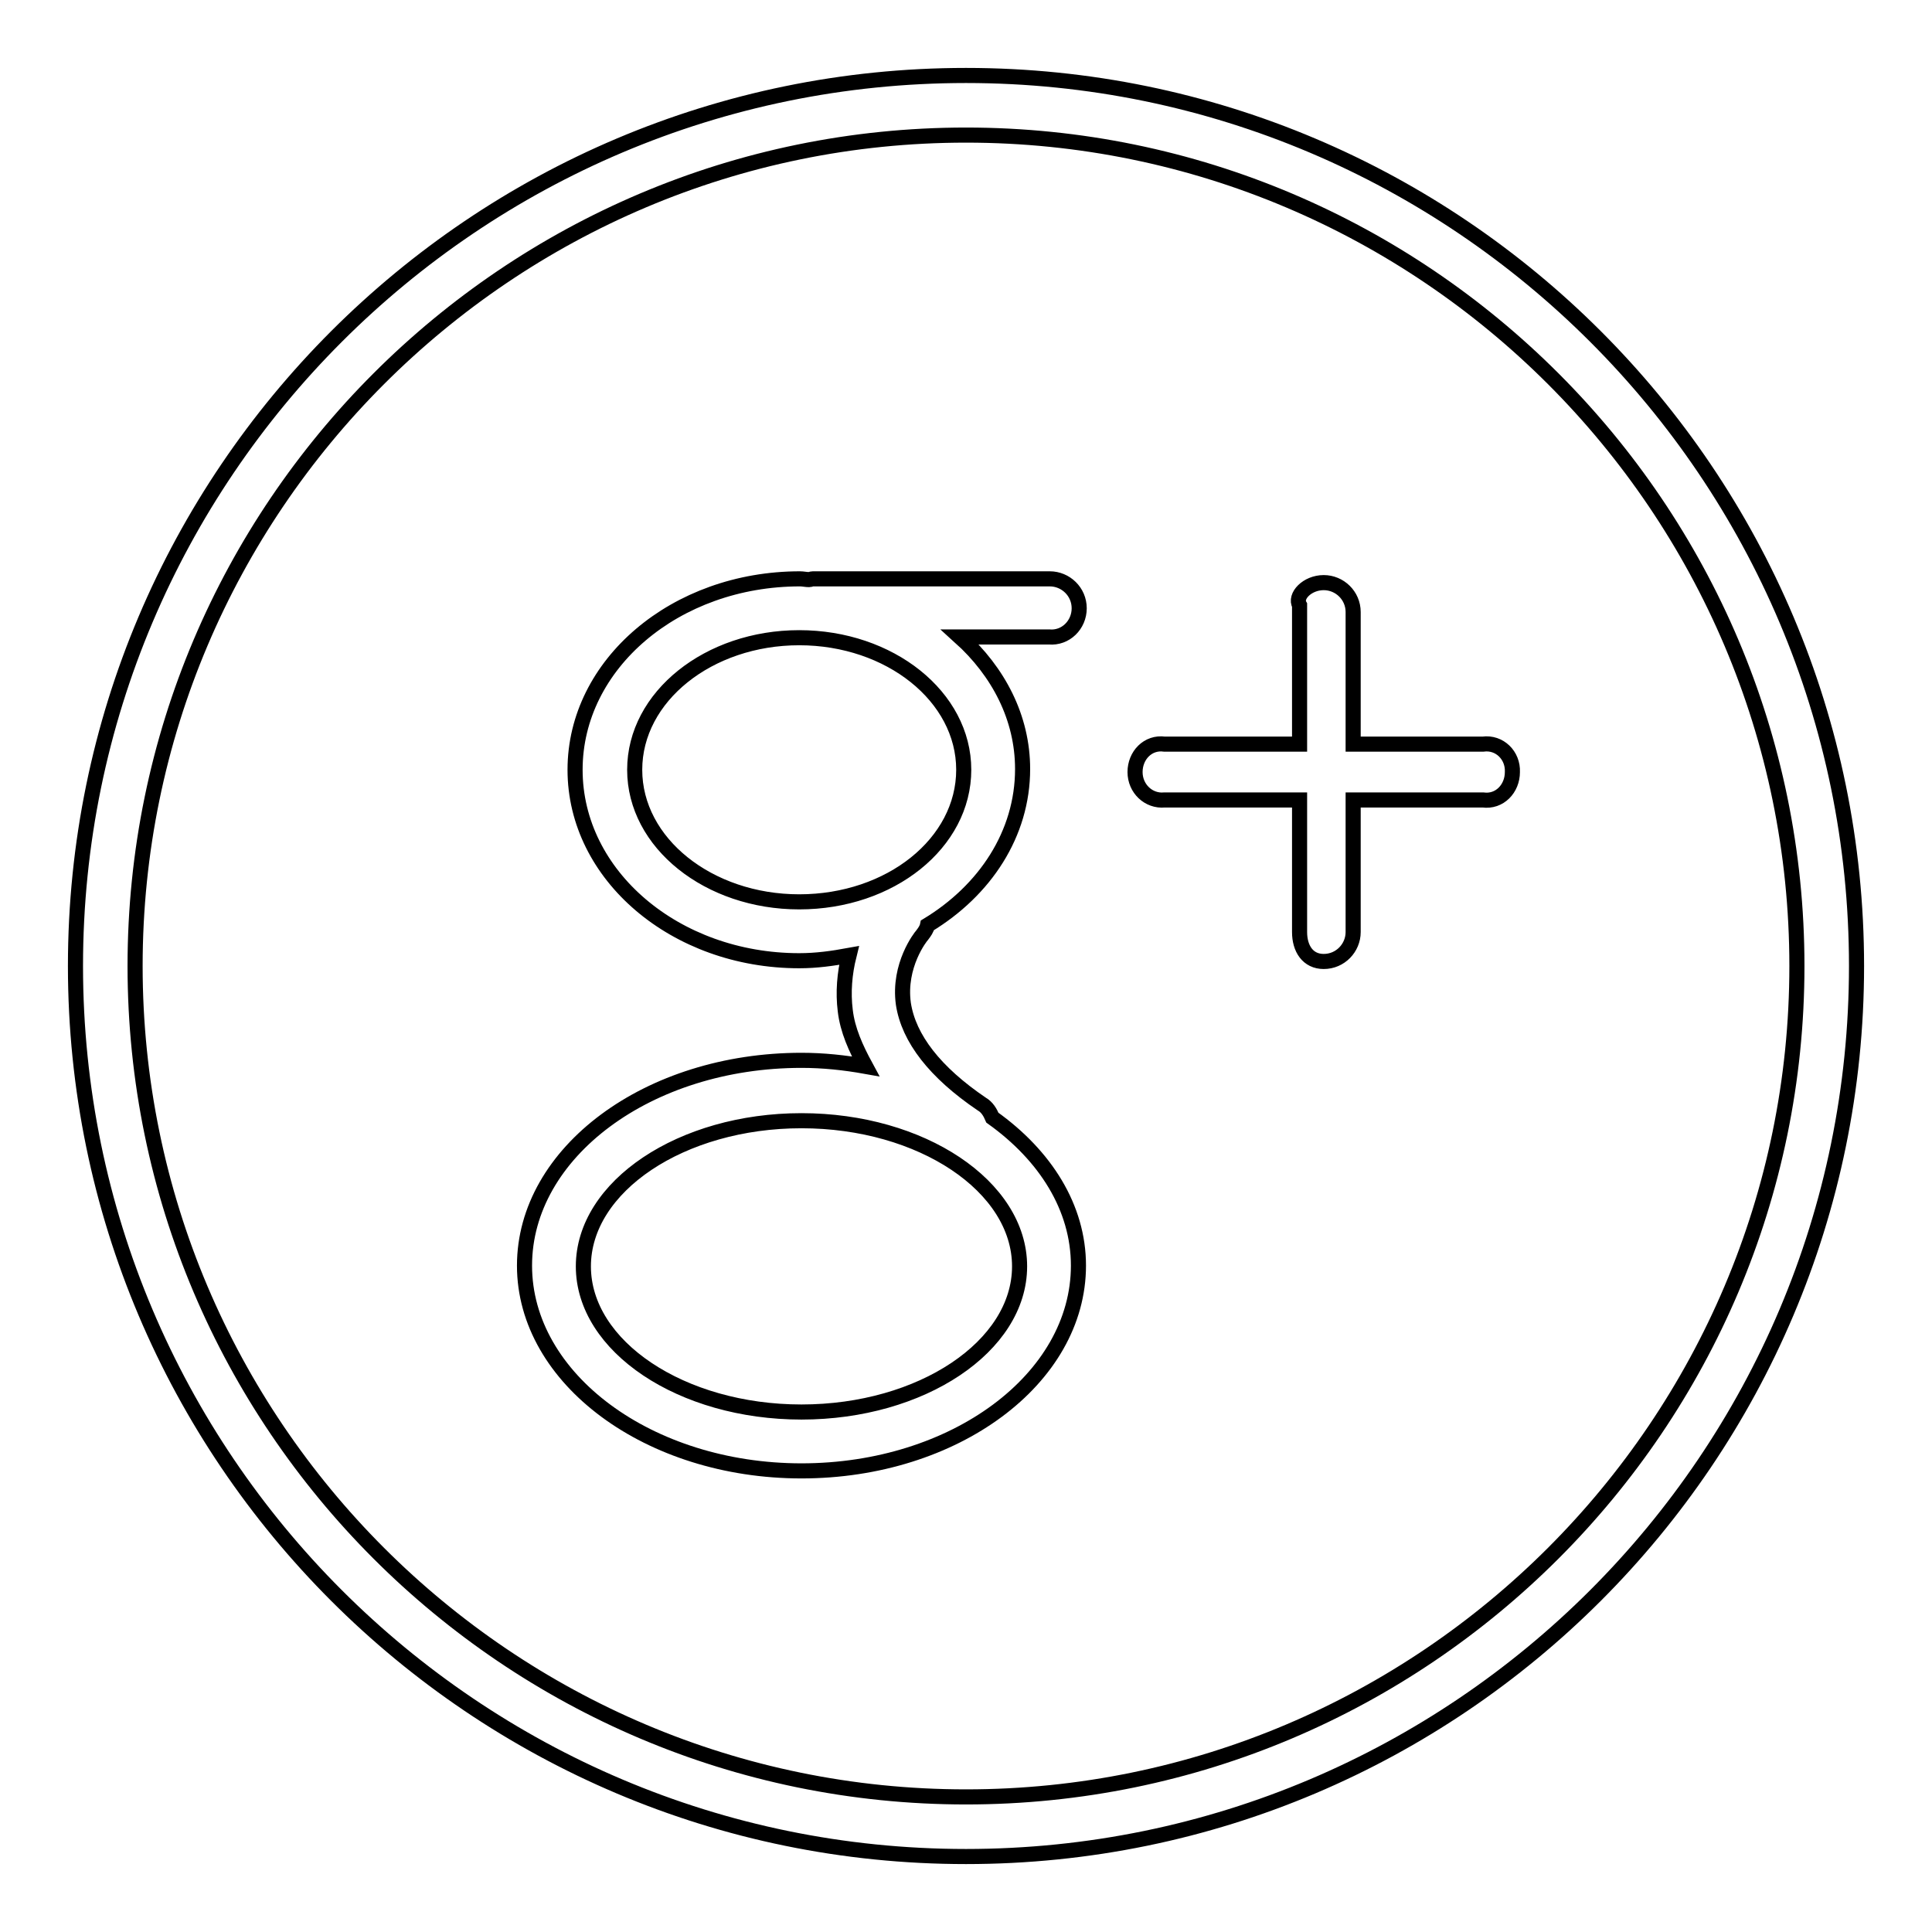
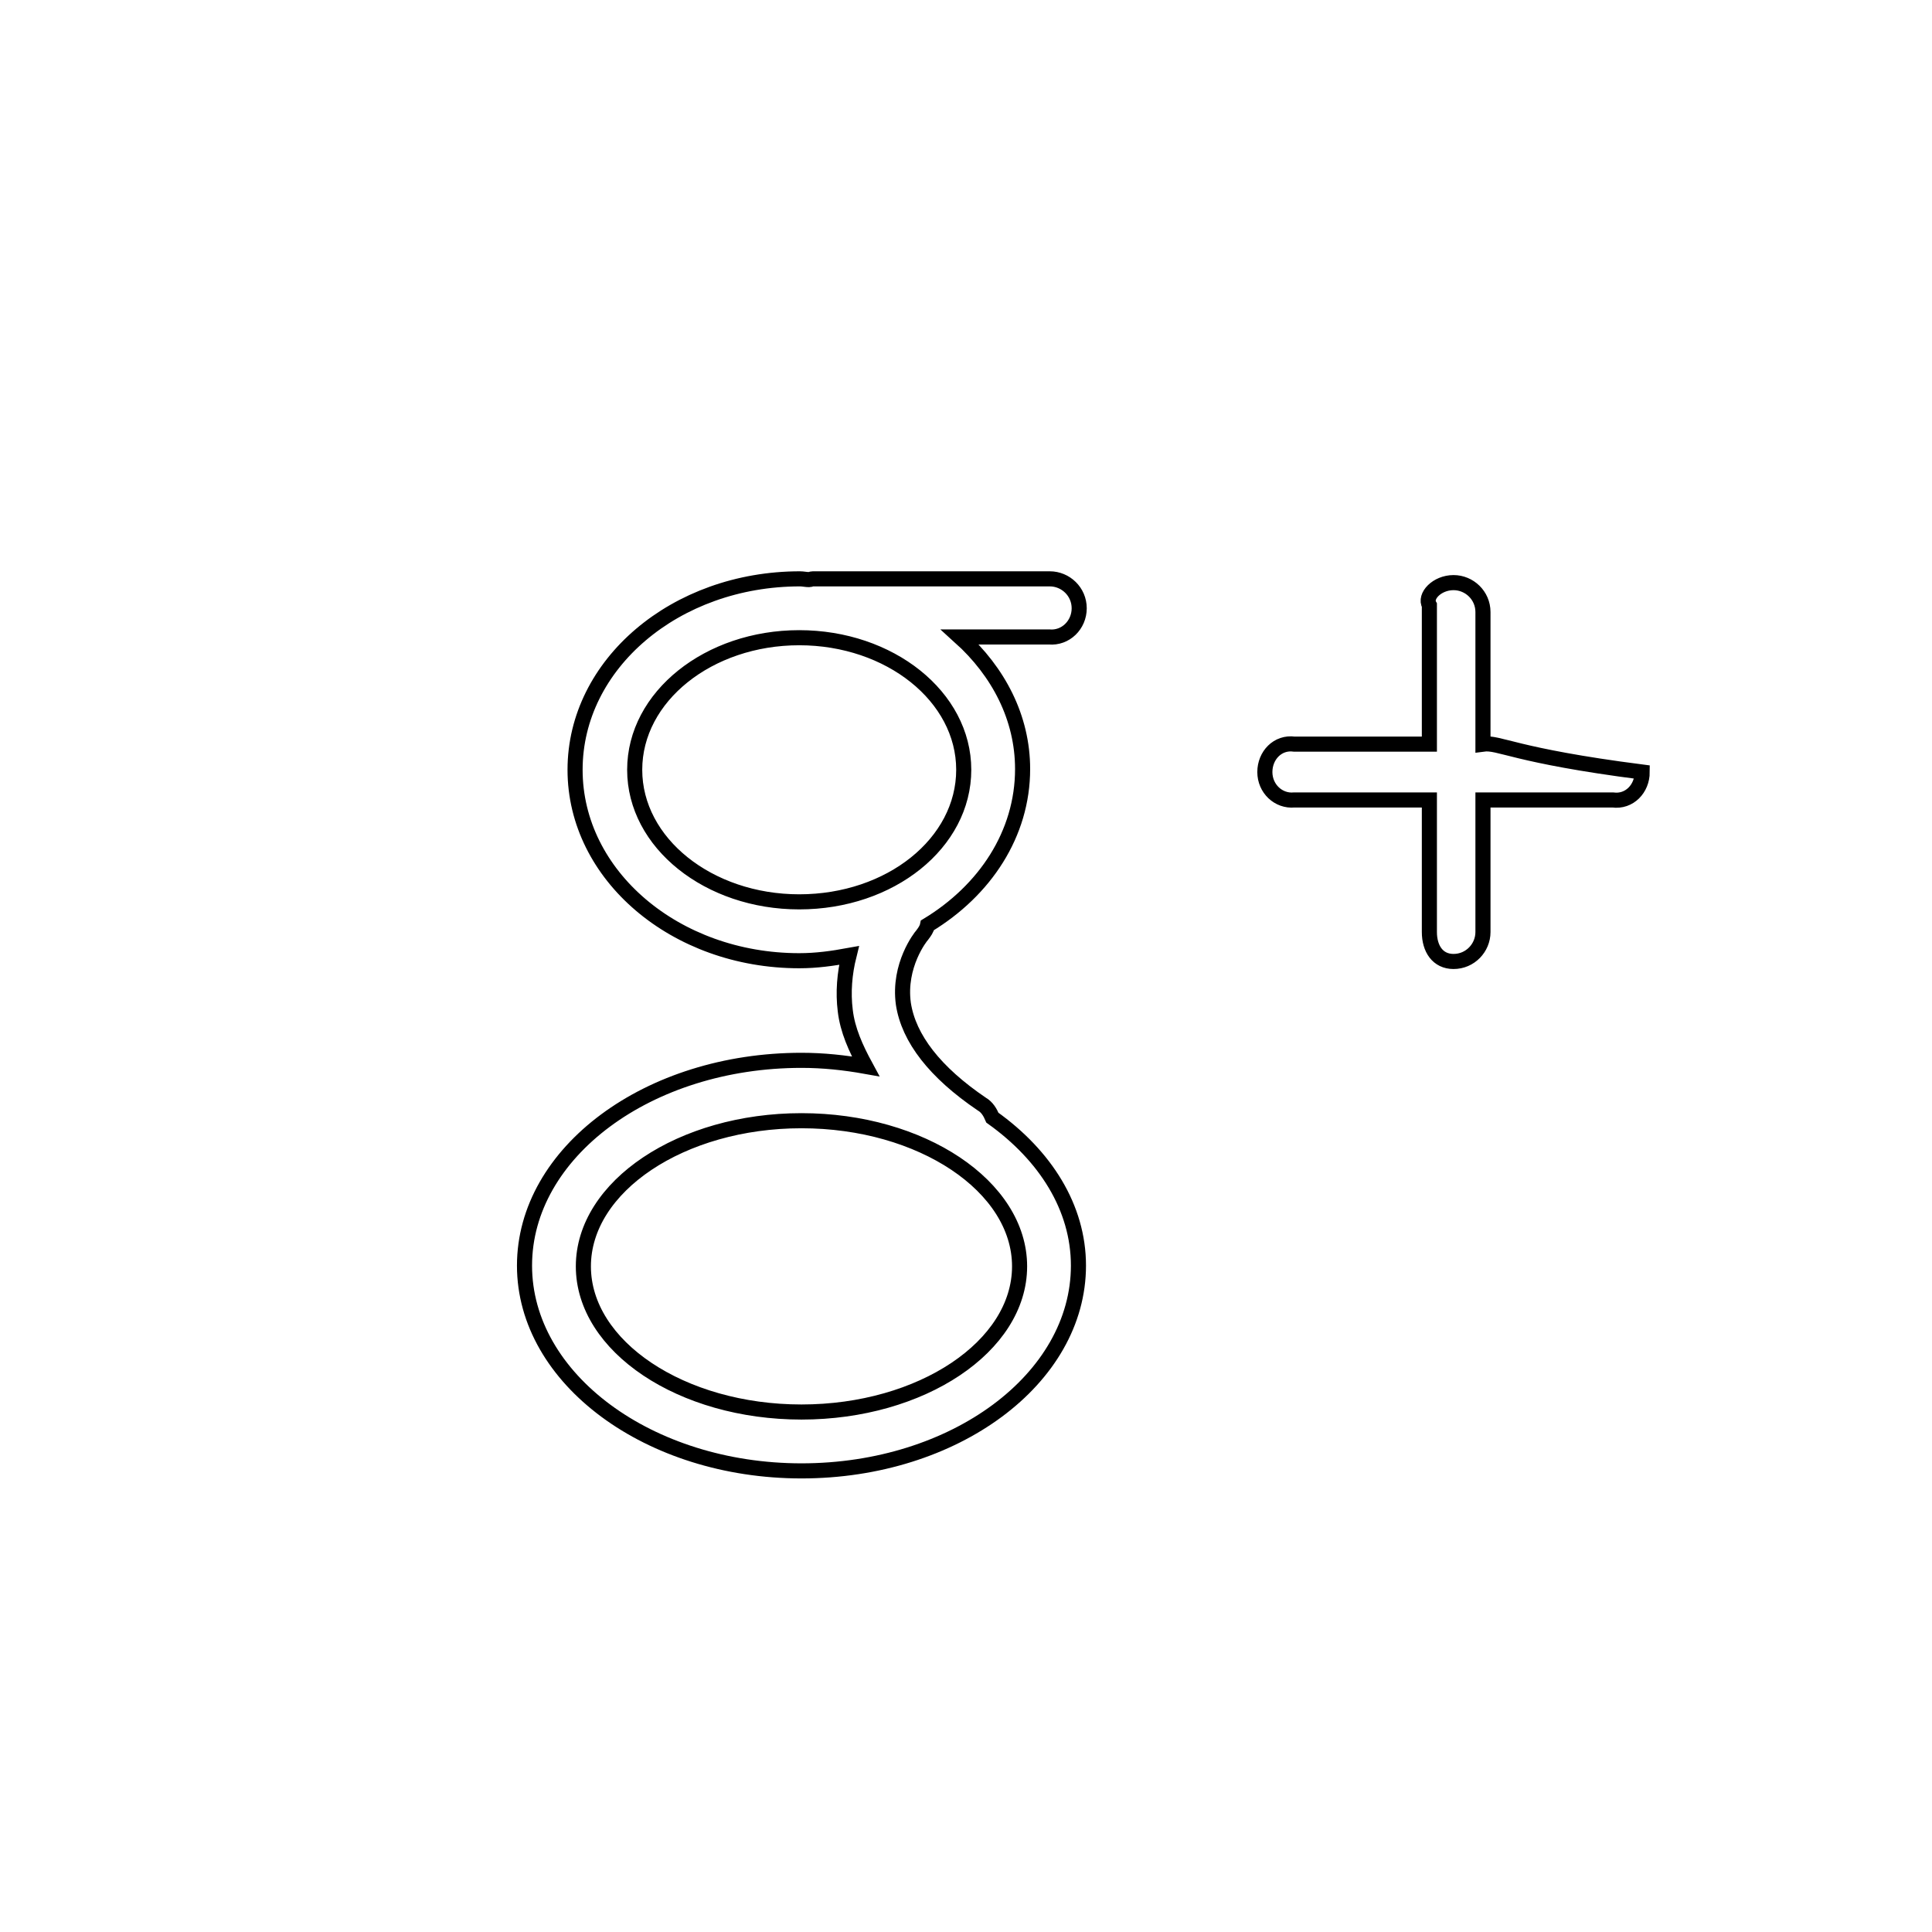
<svg xmlns="http://www.w3.org/2000/svg" version="1.1" x="0px" y="0px" viewBox="0 0 256 256" enable-background="new 0 0 256 256" xml:space="preserve">
  <g>
-     <path stroke-width="2" fill-opacity="0" stroke="#000000" d="M128,10C62.9,10,10,62.9,10,128c0,65.1,52.9,118,118,118c65.1,0,118-52.9,118-118C246,62.9,193.1,10,128,10 z M128,238.1c-60.7,0-110.1-49.4-110.1-110.1C17.9,67.3,67.3,17.9,128,17.9c60.7,0,110.1,49.4,110.1,110.1 C238.1,188.7,188.7,238.1,128,238.1z" />
-     <path stroke-width="2" fill-opacity="0" stroke="#000000" d="M143,80.6c0-2.2-1.8-3.9-3.9-3.9h-31.4c-0.2,0-0.3,0.1-0.5,0.1c-0.4,0-0.8-0.1-1.2-0.1 C89.5,76.7,76.2,88,76.2,102c0,14,13.3,25.3,29.7,25.3c2.3,0,4.4-0.3,6.6-0.7c-0.6,2.4-0.8,4.9-0.5,7.3c0.3,2.6,1.4,5,2.7,7.4 c-2.8-0.5-5.6-0.8-8.5-0.8c-20.3,0-36.7,12.2-36.7,27.2s16.5,27.2,36.7,27.2c20.3,0,36.7-12.2,36.7-27.2c0-7.7-4.4-14.6-11.4-19.6 c-0.3-0.7-0.7-1.4-1.4-1.8c-6.2-4.2-9.7-8.7-10.4-13.3c-0.7-5.1,2.3-8.9,2.5-9.1c0.3-0.4,0.6-0.8,0.7-1.3 c7.6-4.6,12.6-12.1,12.6-20.7c0-6.8-3.2-12.9-8.3-17.5H139C141.2,84.6,143,82.8,143,80.6C143,80.6,143,80.6,143,80.6L143,80.6z  M106.2,187.1c-15.9,0-28.9-8.7-28.9-19.3s13-19.3,28.9-19.3c15.9,0,28.9,8.7,28.9,19.3S122.1,187.1,106.2,187.1z M105.9,119.5 c-12,0-21.8-7.8-21.8-17.5s9.8-17.5,21.8-17.5s21.8,7.8,21.8,17.5S118,119.5,105.9,119.5z M196.5,98.6h-17.2V81.1 c0-2.2-1.8-3.9-3.9-3.9c-2.2,0-3.9,1.8-3.2,3v18.4h-17.9c-2.2-0.3-3.9,1.5-3.9,3.7c0,2.2,1.8,3.9,3.9,3.7h17.9v17.5 c0,2.2,1.1,3.9,3.2,3.9c2.2,0,3.9-1.8,3.9-3.9v-17.5h17.2c2.2,0.3,3.9-1.5,3.9-3.7C200.5,100.1,198.7,98.3,196.5,98.6z" />
+     <path stroke-width="2" fill-opacity="0" stroke="#000000" d="M143,80.6c0-2.2-1.8-3.9-3.9-3.9h-31.4c-0.2,0-0.3,0.1-0.5,0.1c-0.4,0-0.8-0.1-1.2-0.1 C89.5,76.7,76.2,88,76.2,102c0,14,13.3,25.3,29.7,25.3c2.3,0,4.4-0.3,6.6-0.7c-0.6,2.4-0.8,4.9-0.5,7.3c0.3,2.6,1.4,5,2.7,7.4 c-2.8-0.5-5.6-0.8-8.5-0.8c-20.3,0-36.7,12.2-36.7,27.2s16.5,27.2,36.7,27.2c20.3,0,36.7-12.2,36.7-27.2c0-7.7-4.4-14.6-11.4-19.6 c-0.3-0.7-0.7-1.4-1.4-1.8c-6.2-4.2-9.7-8.7-10.4-13.3c-0.7-5.1,2.3-8.9,2.5-9.1c0.3-0.4,0.6-0.8,0.7-1.3 c7.6-4.6,12.6-12.1,12.6-20.7c0-6.8-3.2-12.9-8.3-17.5H139C141.2,84.6,143,82.8,143,80.6C143,80.6,143,80.6,143,80.6L143,80.6z  M106.2,187.1c-15.9,0-28.9-8.7-28.9-19.3s13-19.3,28.9-19.3c15.9,0,28.9,8.7,28.9,19.3S122.1,187.1,106.2,187.1z M105.9,119.5 c-12,0-21.8-7.8-21.8-17.5s9.8-17.5,21.8-17.5s21.8,7.8,21.8,17.5S118,119.5,105.9,119.5z M196.5,98.6V81.1 c0-2.2-1.8-3.9-3.9-3.9c-2.2,0-3.9,1.8-3.2,3v18.4h-17.9c-2.2-0.3-3.9,1.5-3.9,3.7c0,2.2,1.8,3.9,3.9,3.7h17.9v17.5 c0,2.2,1.1,3.9,3.2,3.9c2.2,0,3.9-1.8,3.9-3.9v-17.5h17.2c2.2,0.3,3.9-1.5,3.9-3.7C200.5,100.1,198.7,98.3,196.5,98.6z" />
  </g>
</svg>